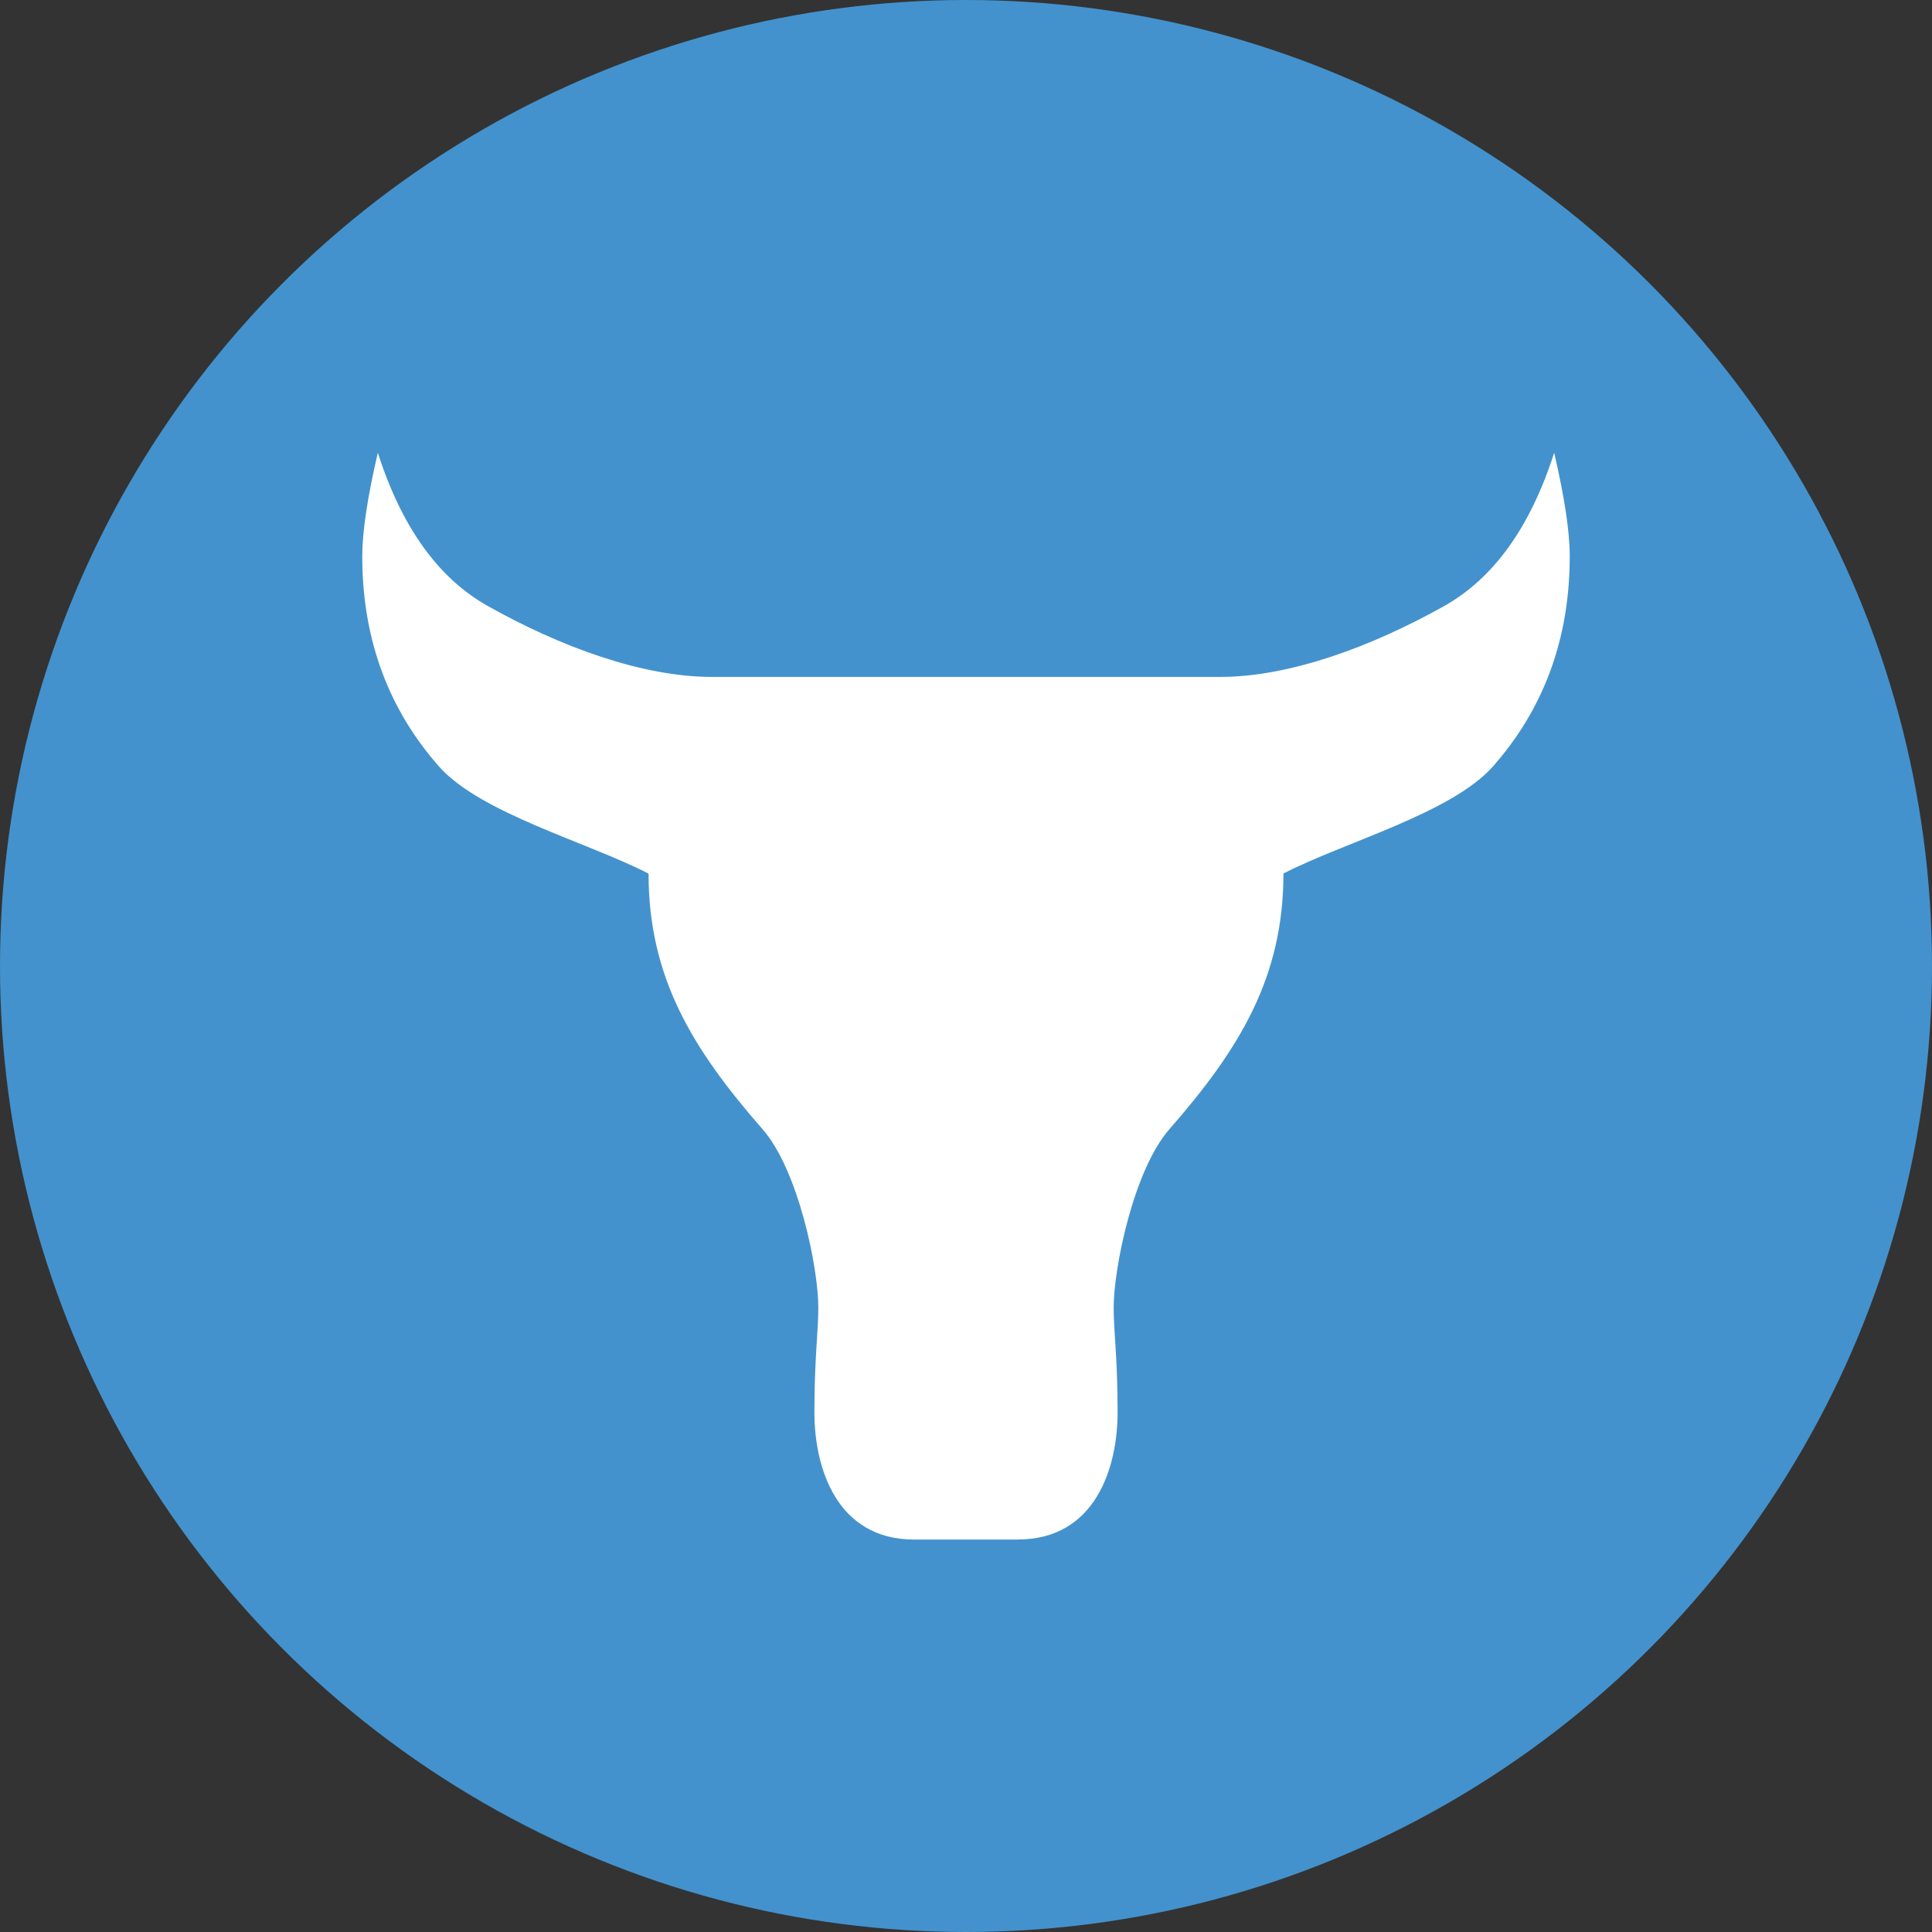
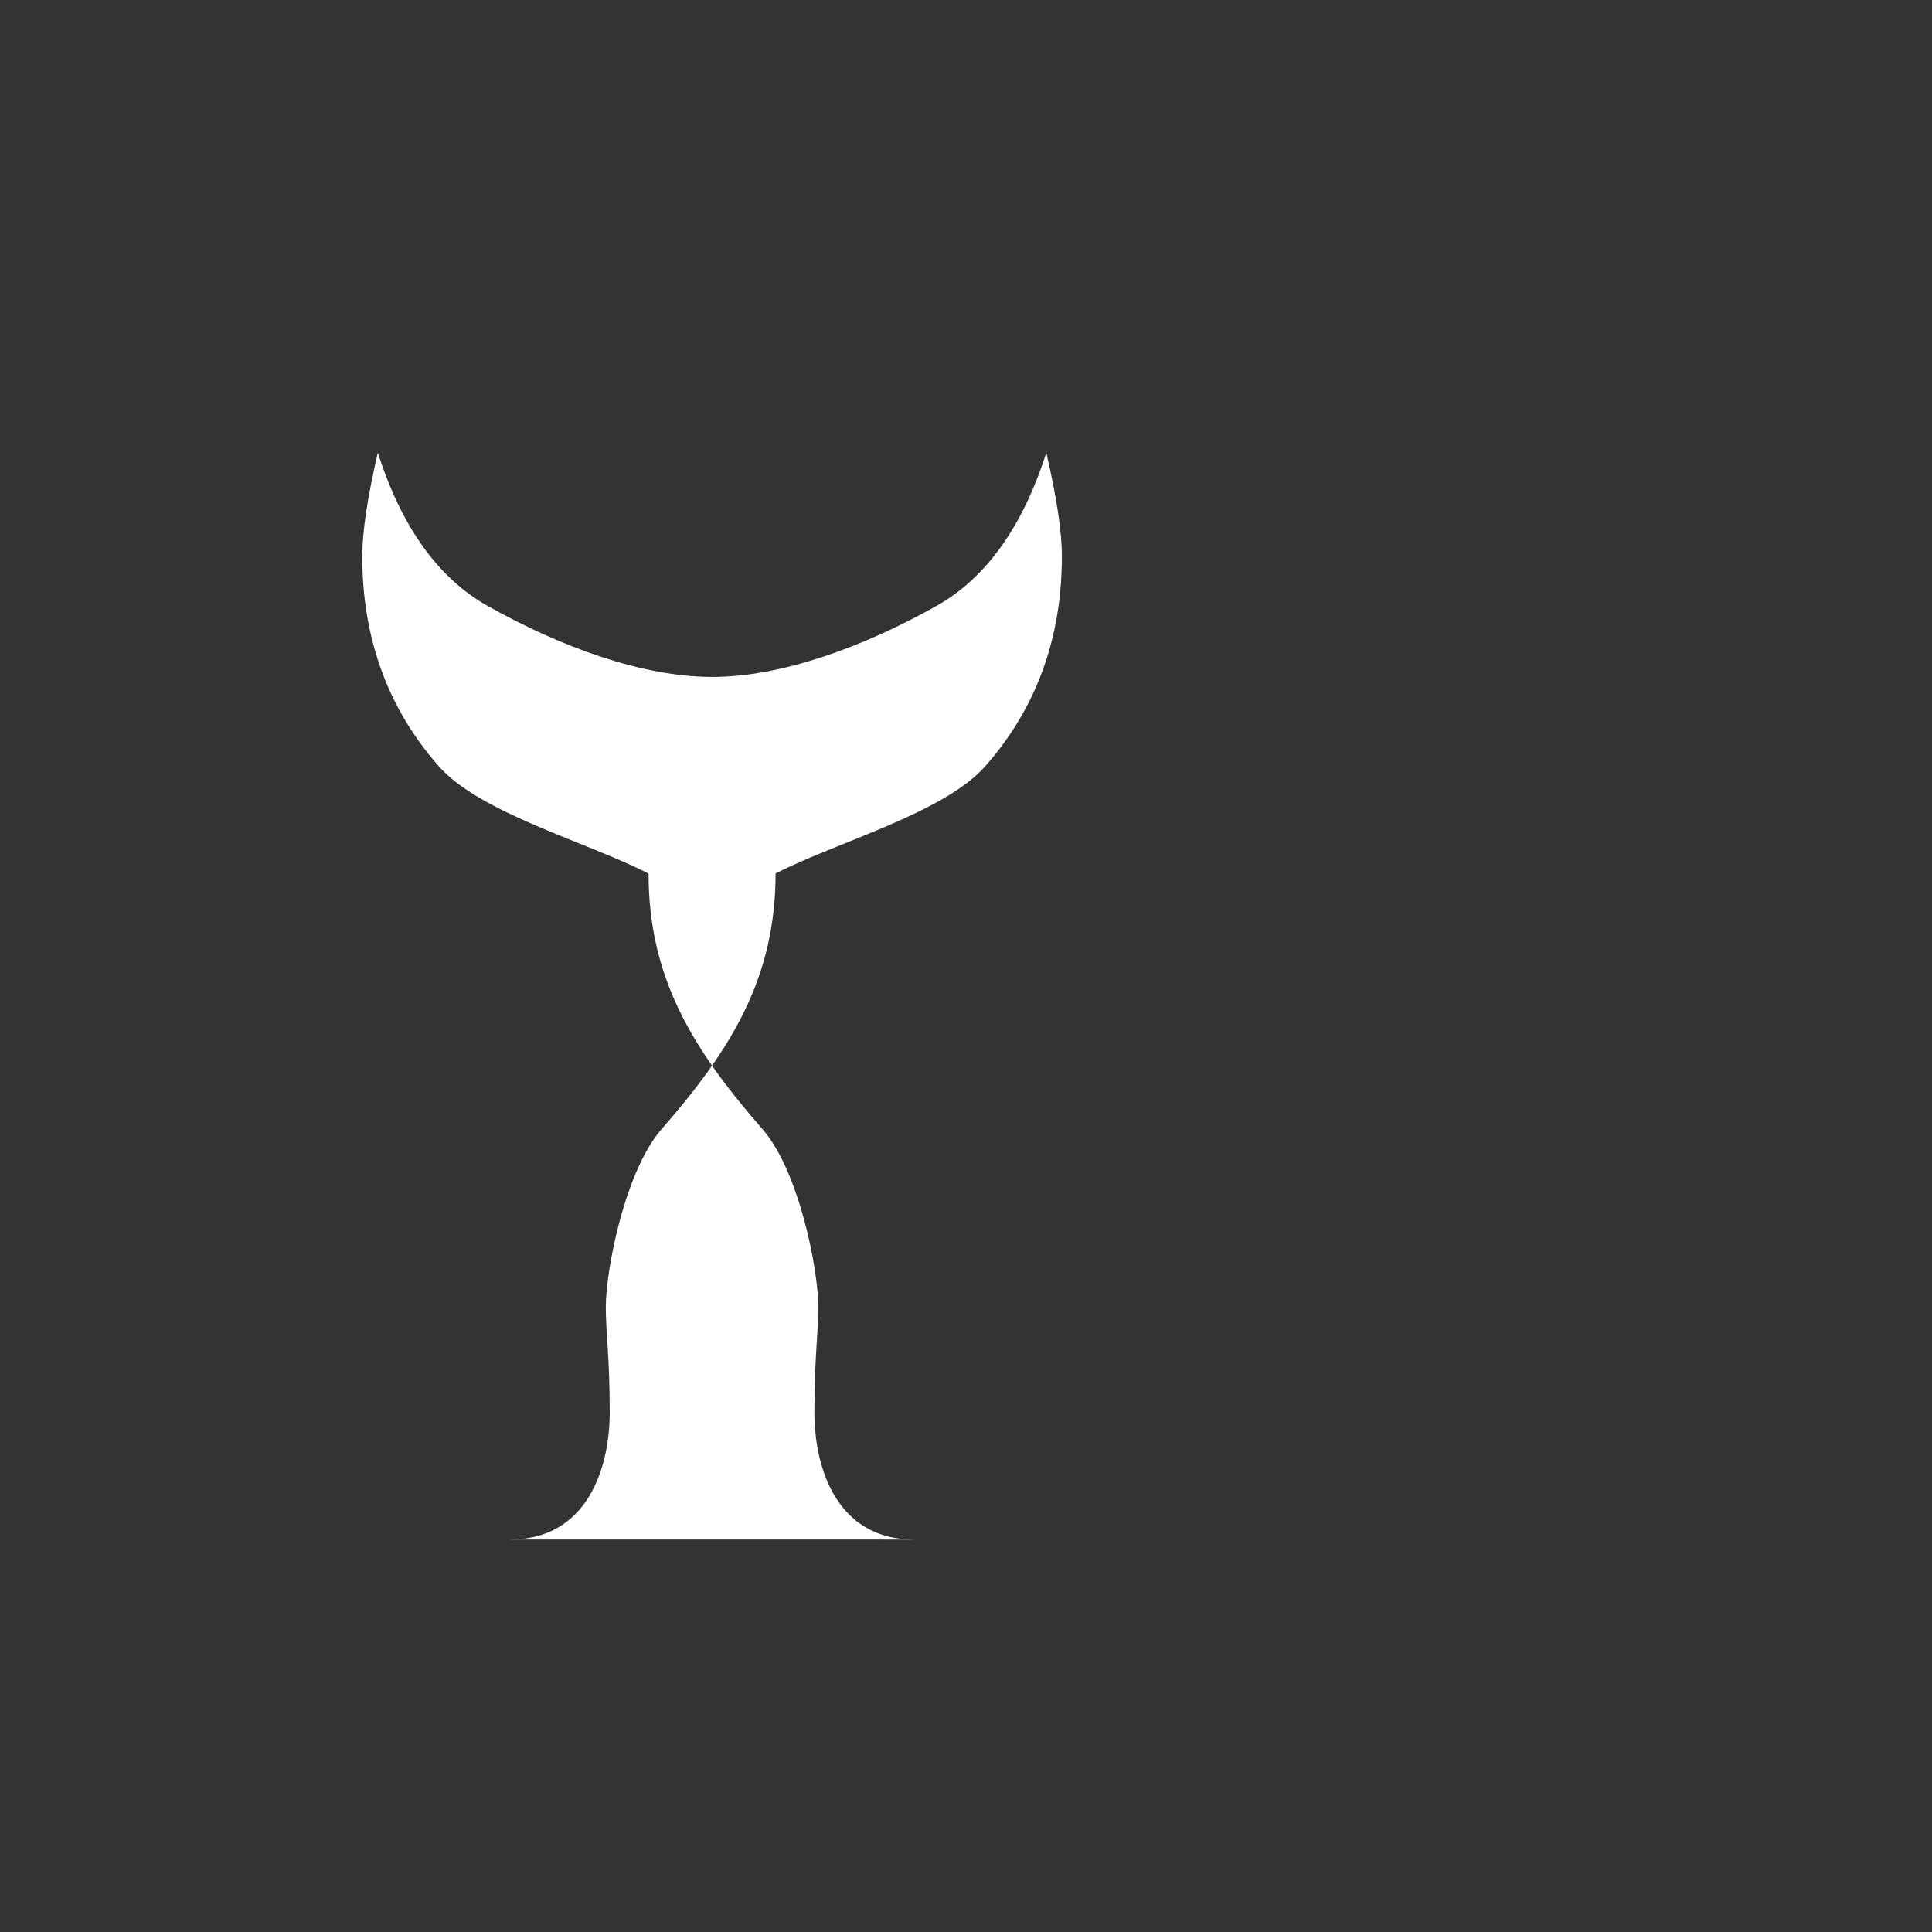
<svg xmlns="http://www.w3.org/2000/svg" height="32" width="32">
  <rect width="100%" height="100%" fill="#333333" stroke="none" />
  <g fill="none" fill-rule="evenodd">
-     <circle cx="16" cy="16" fill="#4392cd" fill-rule="nonzero" r="16" />
-     <path d="M16.858 25.5h-1.716c-1.288 0-1.653-1.194-1.653-2.106s.065-1.325.065-1.737c0-.65-.328-2.273-.923-2.953-1.159-1.325-1.889-2.512-1.889-4.234-1.008-.521-2.79-.999-3.476-1.78S6 10.8 6 9.214c0-.405.086-.977.258-1.715.395 1.234 1.003 2.08 1.824 2.54 1.201.674 2.555 1.173 3.712 1.173h8.412c1.157 0 2.51-.5 3.712-1.173.82-.46 1.429-1.306 1.824-2.54.172.738.258 1.31.258 1.715 0 1.585-.58 2.693-1.266 3.474s-2.468 1.26-3.476 1.78c0 1.723-.73 2.91-1.889 4.235-.595.68-.923 2.303-.923 2.953 0 .412.065.825.065 1.737s-.365 2.106-1.653 2.106z" fill="#fff" />
+     <path d="M16.858 25.5h-1.716c-1.288 0-1.653-1.194-1.653-2.106s.065-1.325.065-1.737c0-.65-.328-2.273-.923-2.953-1.159-1.325-1.889-2.512-1.889-4.234-1.008-.521-2.79-.999-3.476-1.78S6 10.8 6 9.214c0-.405.086-.977.258-1.715.395 1.234 1.003 2.08 1.824 2.54 1.201.674 2.555 1.173 3.712 1.173c1.157 0 2.51-.5 3.712-1.173.82-.46 1.429-1.306 1.824-2.54.172.738.258 1.31.258 1.715 0 1.585-.58 2.693-1.266 3.474s-2.468 1.26-3.476 1.78c0 1.723-.73 2.91-1.889 4.235-.595.68-.923 2.303-.923 2.953 0 .412.065.825.065 1.737s-.365 2.106-1.653 2.106z" fill="#fff" />
  </g>
</svg>